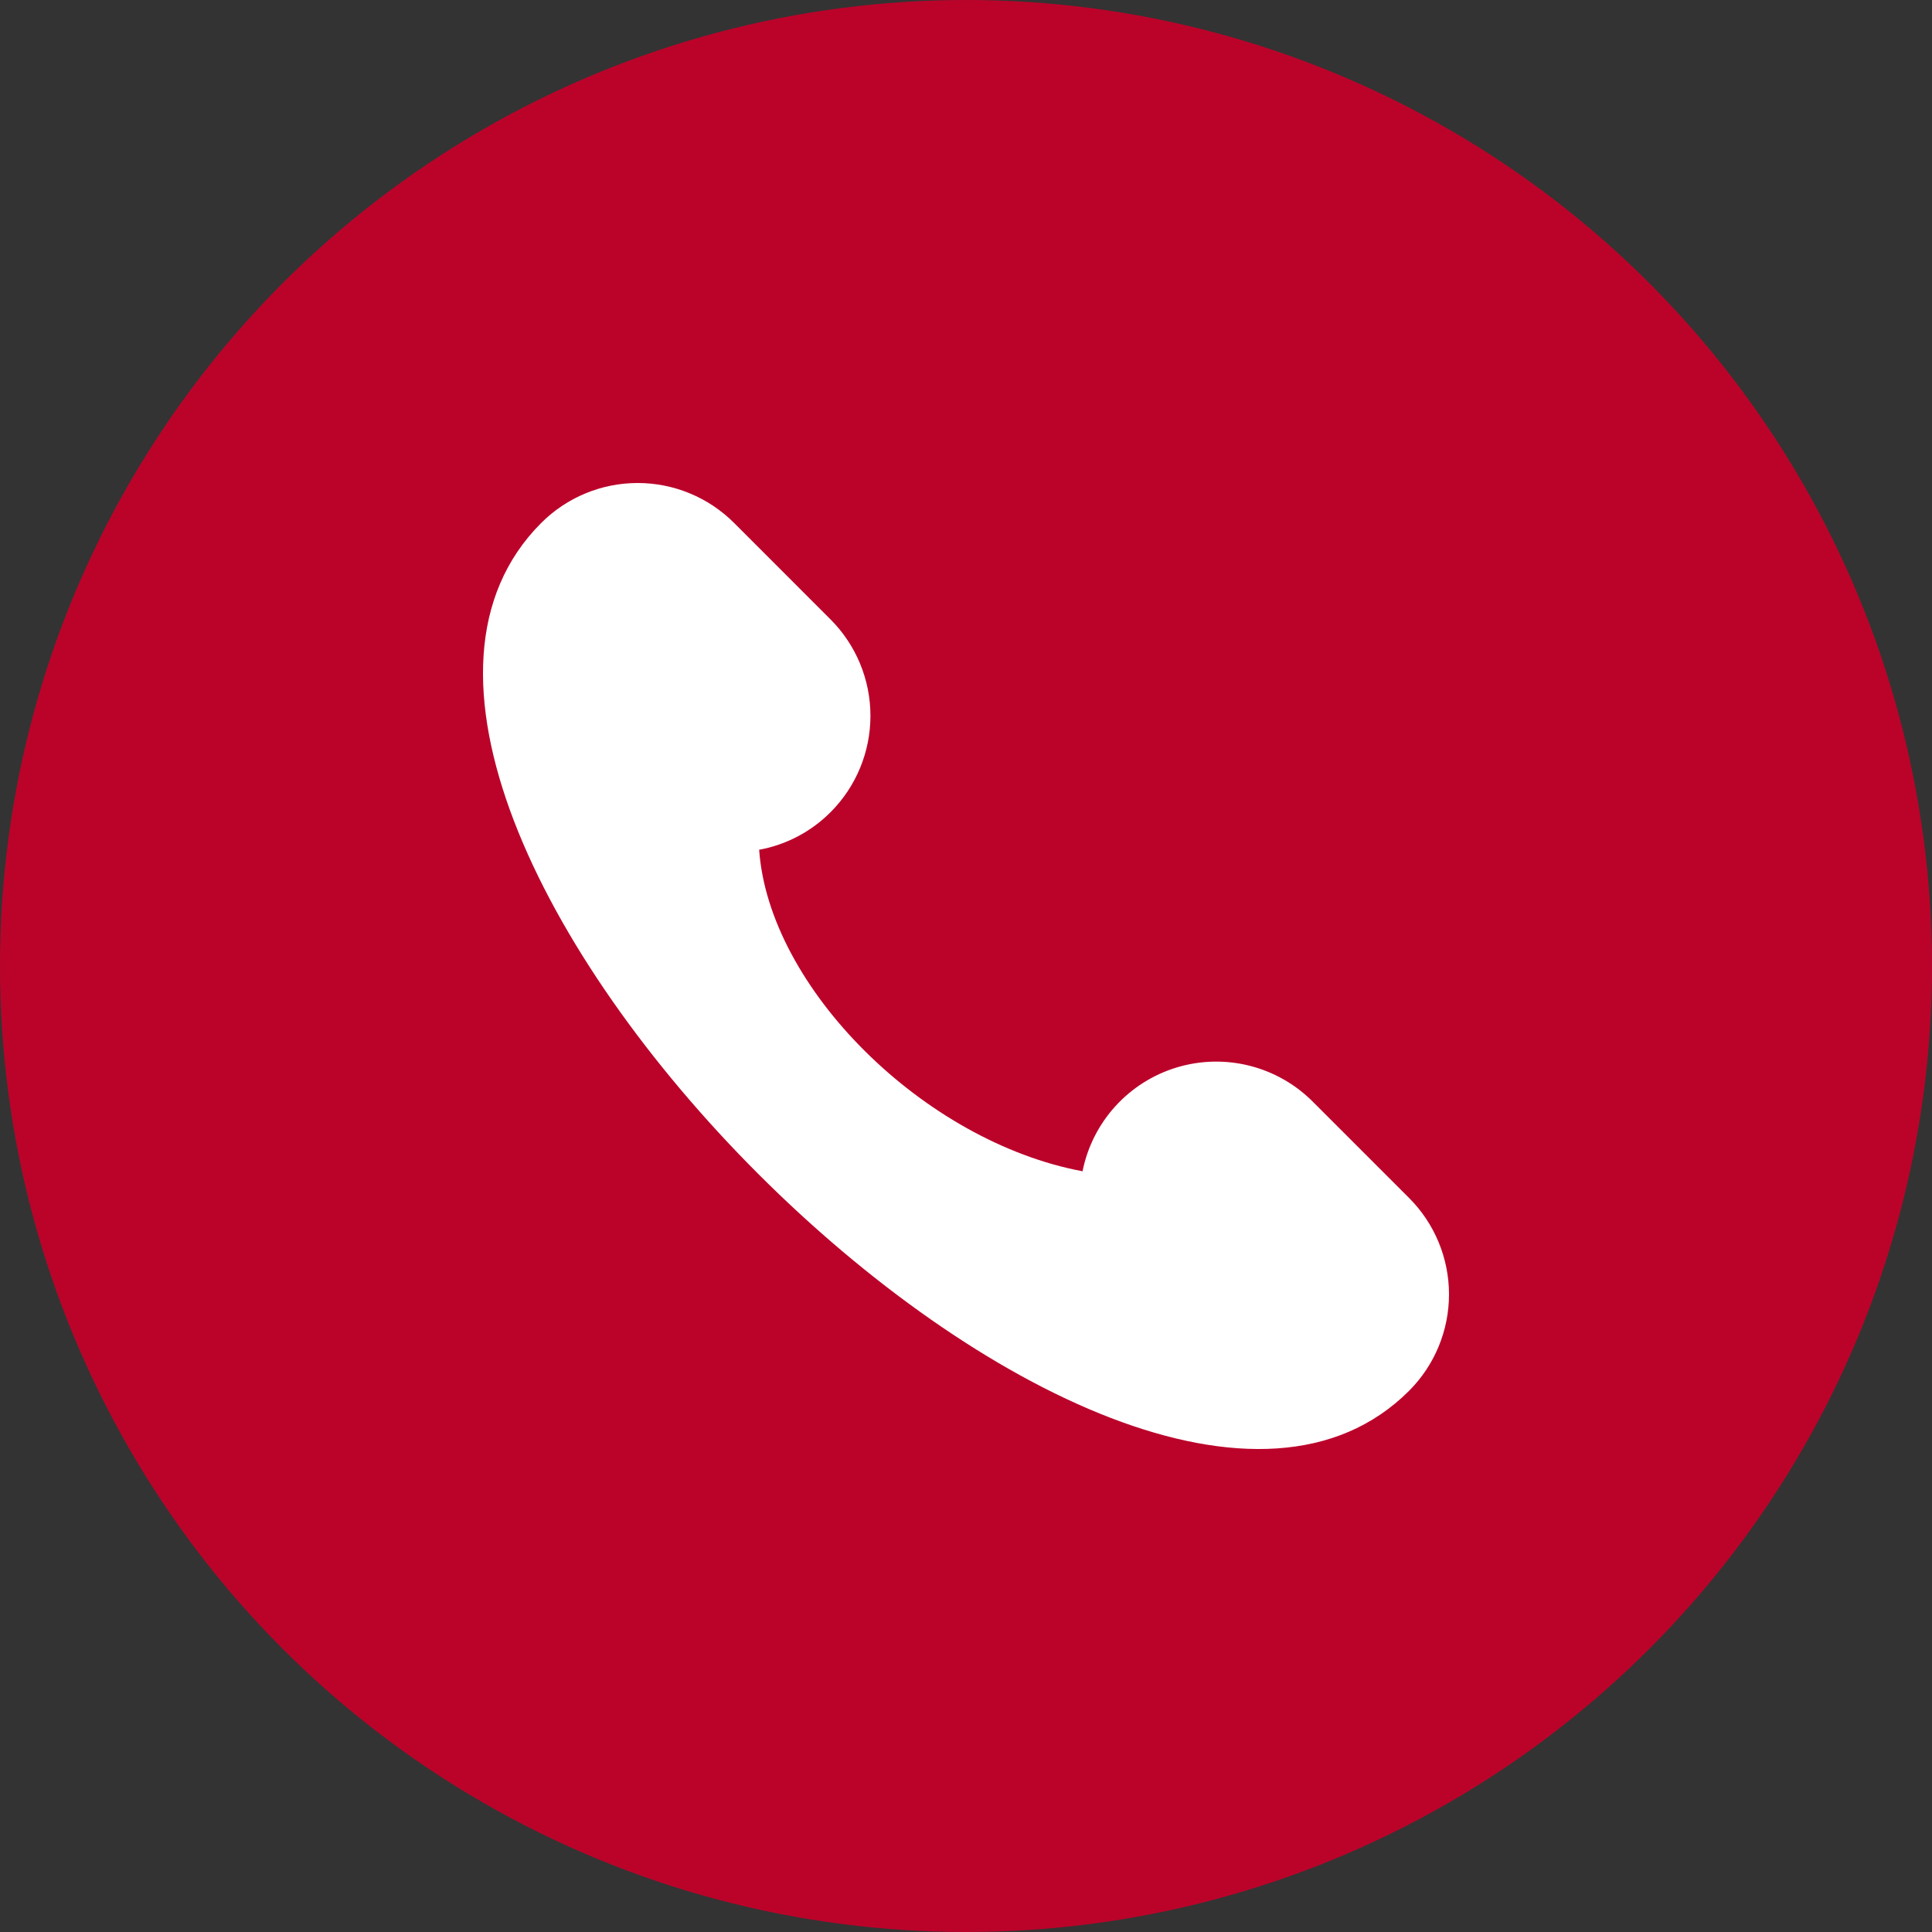
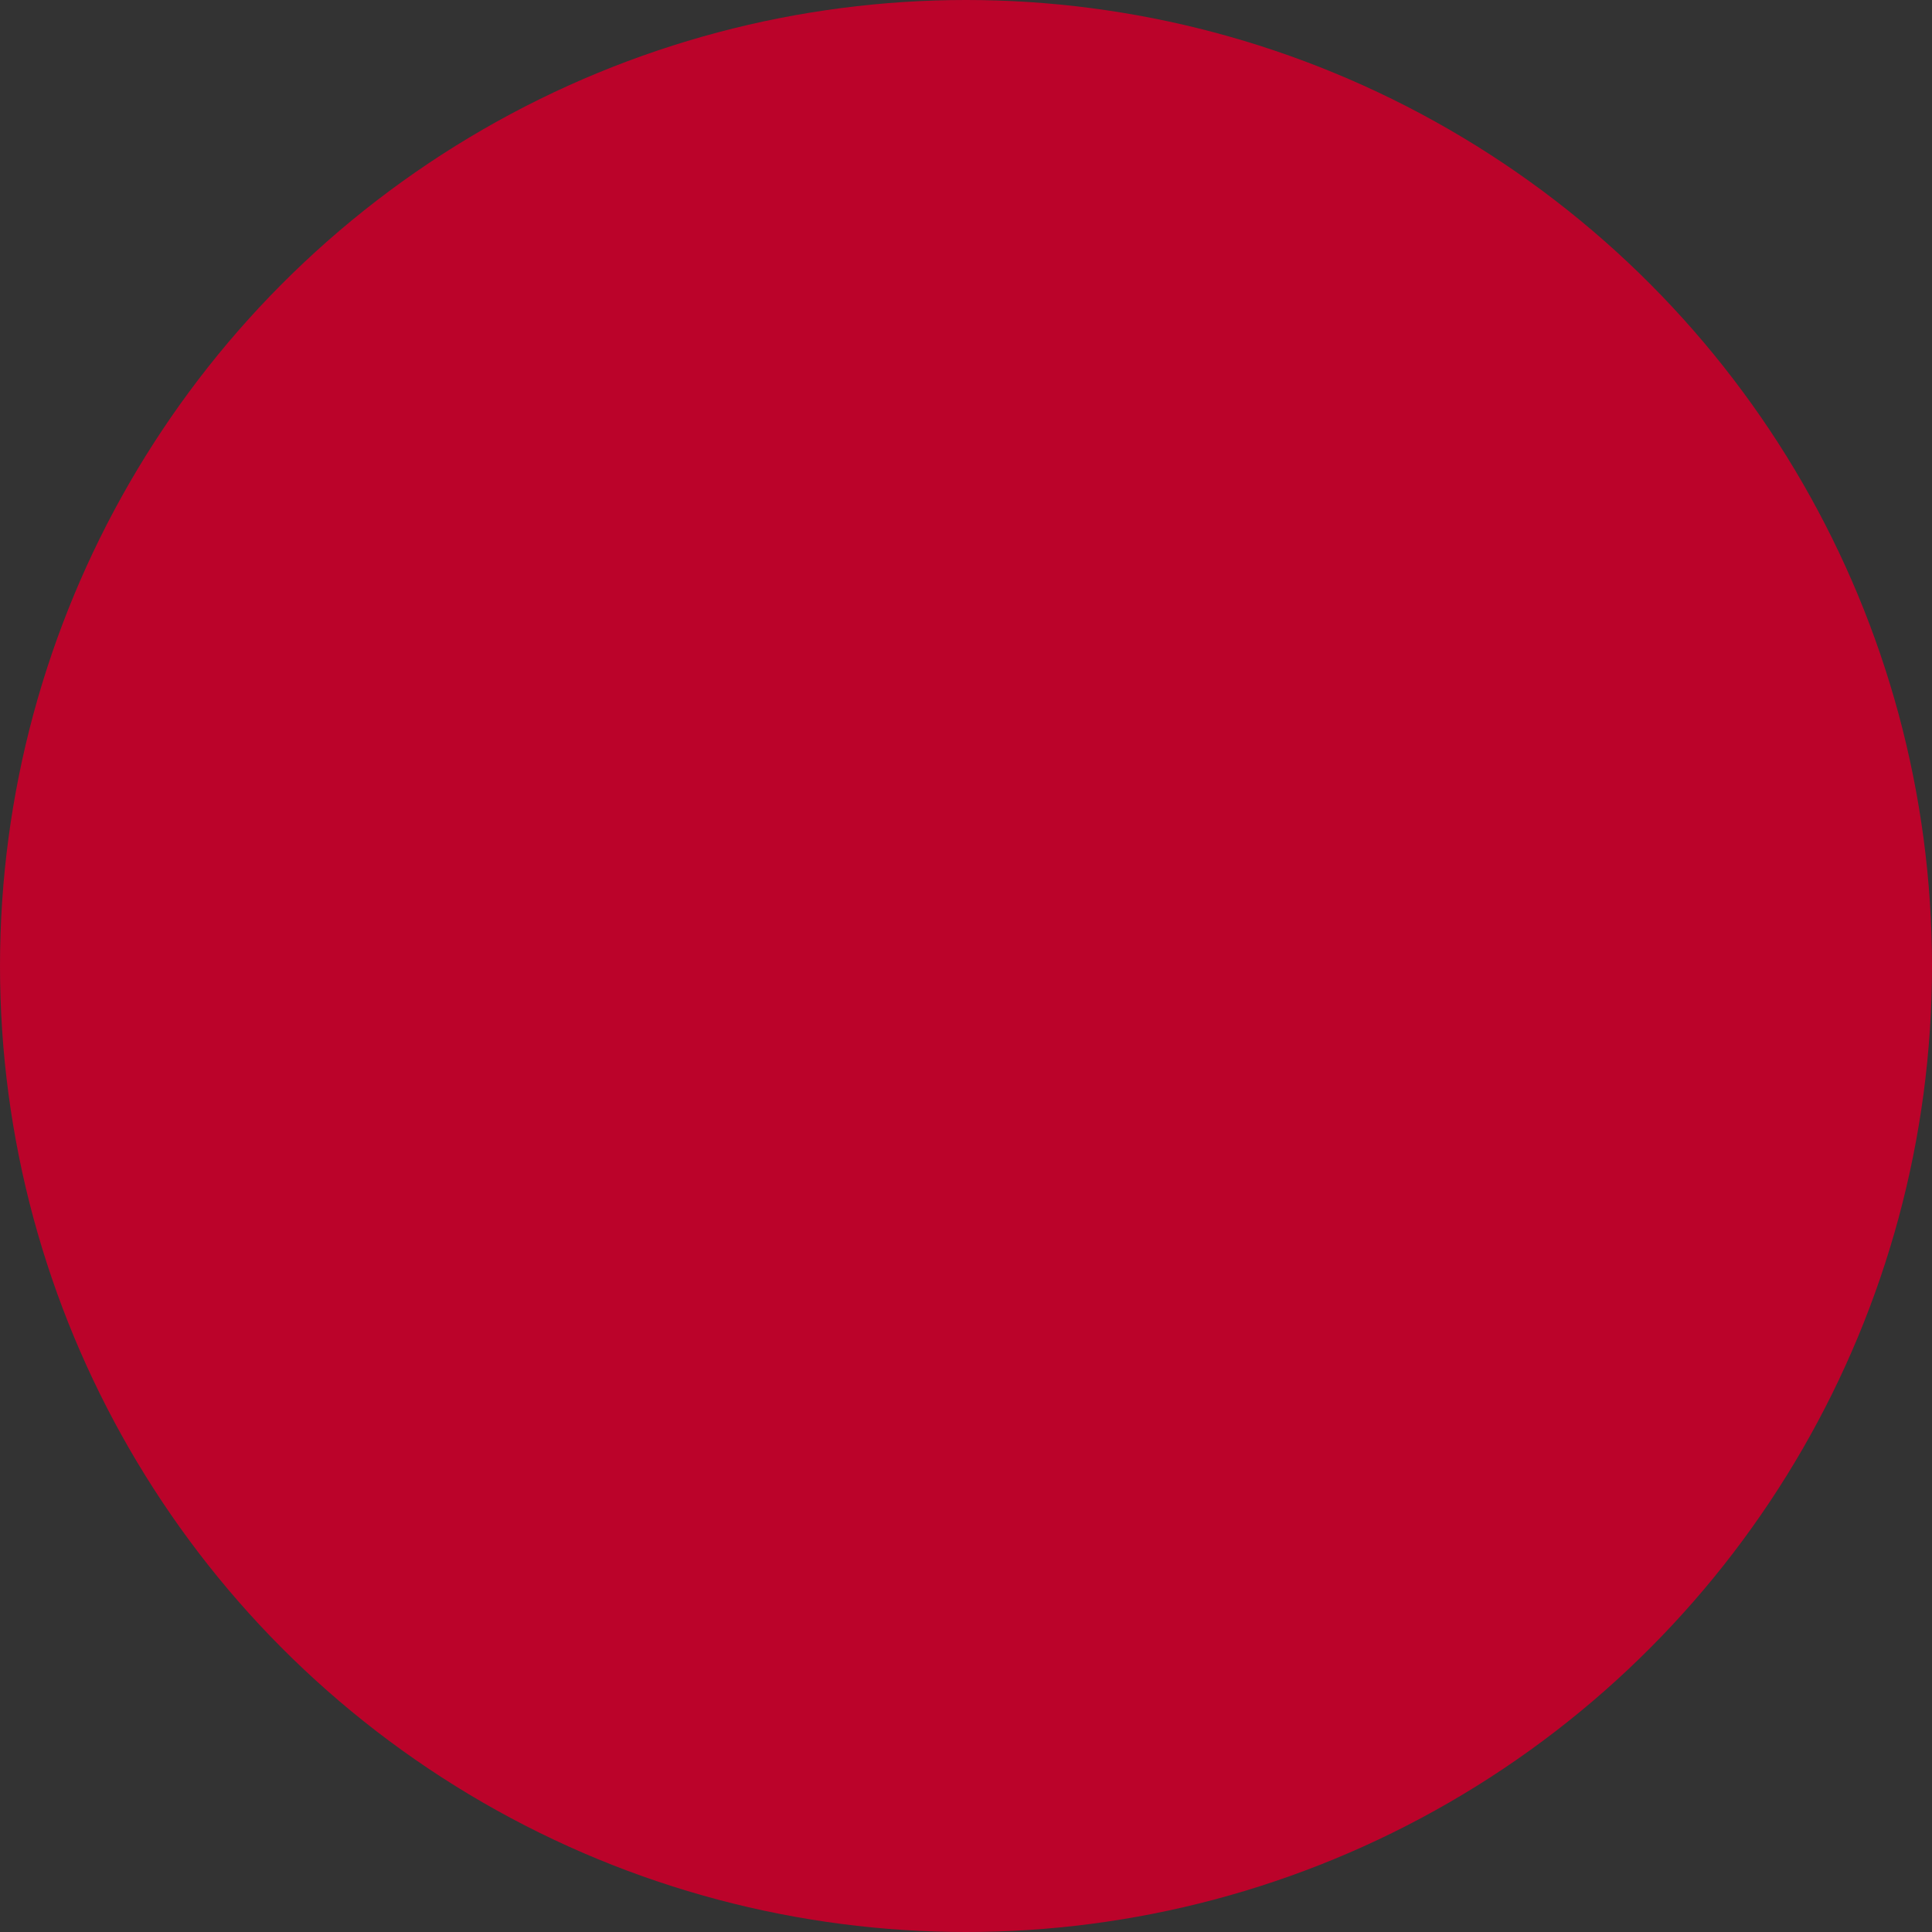
<svg xmlns="http://www.w3.org/2000/svg" width="400" height="400" viewBox="0 0 400 400" fill="none">
  <rect x="0" y="0" width="400" height="400" fill="#333333" stroke="none" />
  <g clip-path="url(#clip0_20_21)">
    <circle cx="200" cy="200" r="200" fill="#BB032A" />
-     <path d="M291.737 248.027L271.767 228.058C268.153 224.445 263.626 221.882 258.67 220.64C253.713 219.399 248.512 219.526 243.622 221.008C238.732 222.491 234.336 225.272 230.903 229.057C227.47 232.842 225.128 237.487 224.128 242.498C191.197 236.34 159.17 204.444 157.176 175.934C162.774 174.905 167.927 172.195 171.948 168.166C177.242 162.871 180.216 155.69 180.216 148.202C180.216 140.714 177.242 133.533 171.948 128.238L151.984 108.269C146.689 102.974 139.508 100 132.02 100C124.532 100 117.351 102.974 112.056 108.269C52.158 168.166 231.839 347.847 291.737 287.949C297.028 282.654 300 275.474 300 267.988C300 260.502 297.028 253.323 291.737 248.027Z" fill="white" />
  </g>
  <defs>
    <clipPath id="clip0_20_21">
      <rect width="400" height="400" fill="white" />
    </clipPath>
  </defs>
</svg>